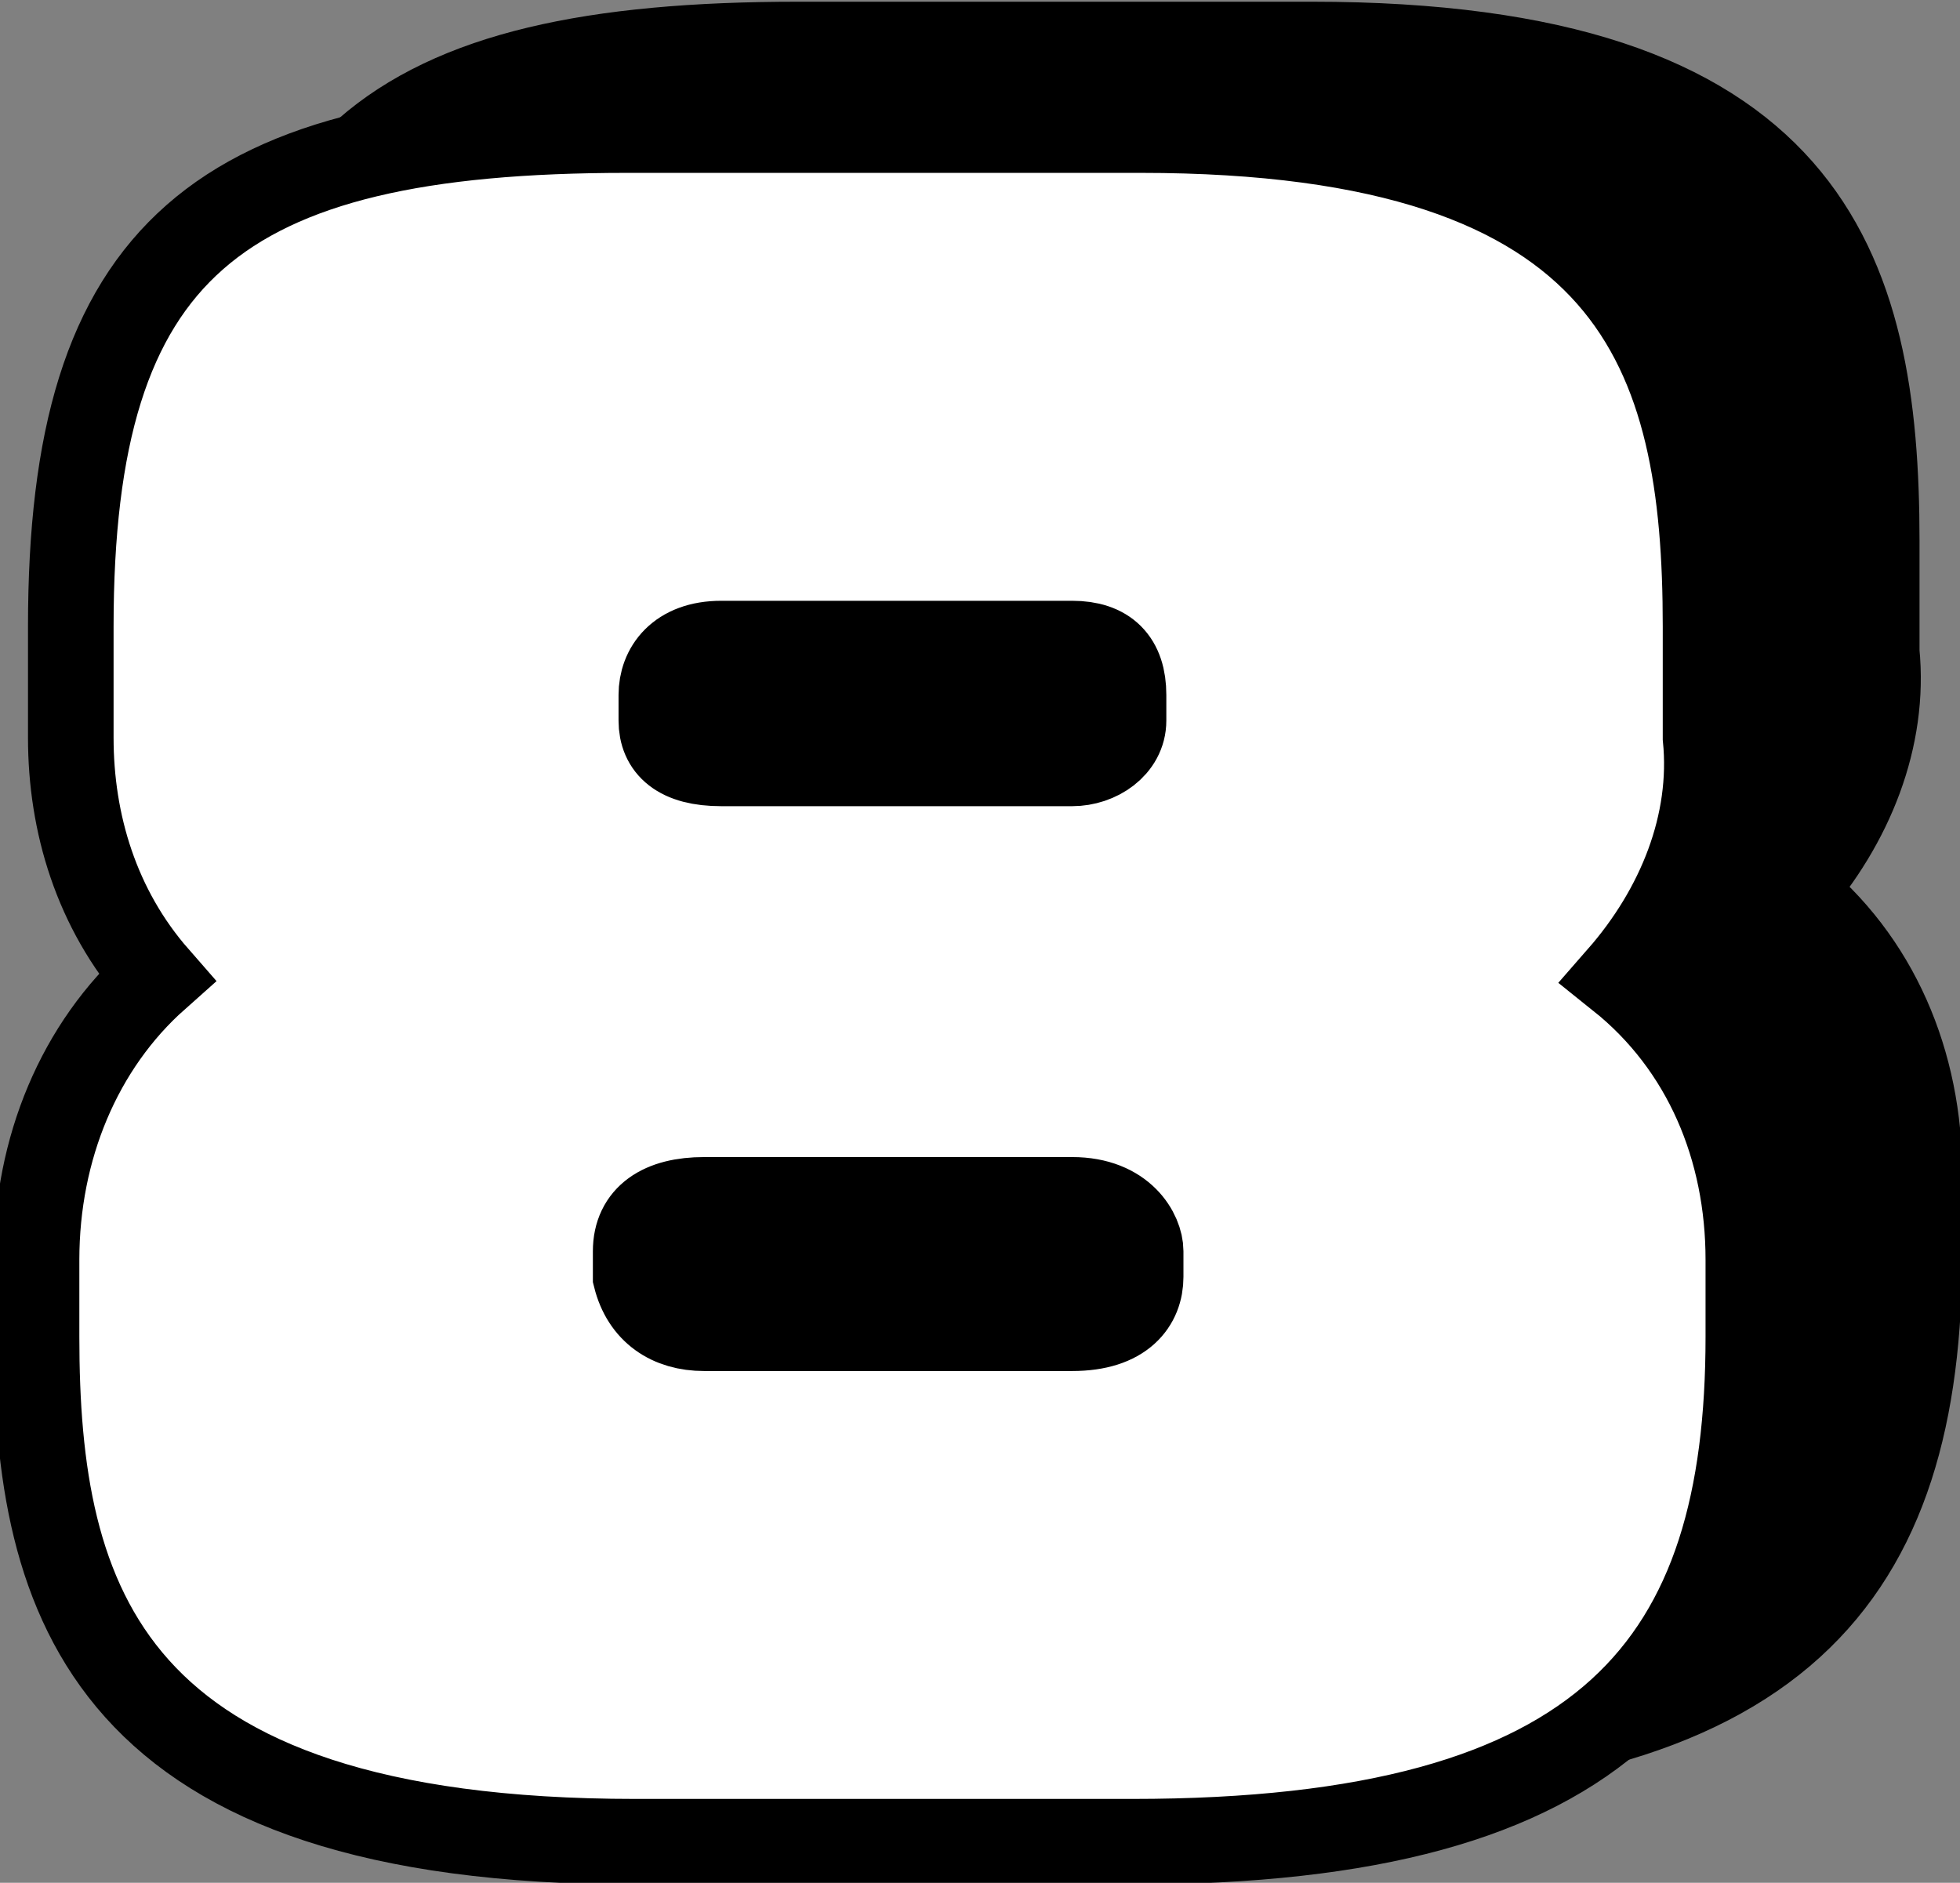
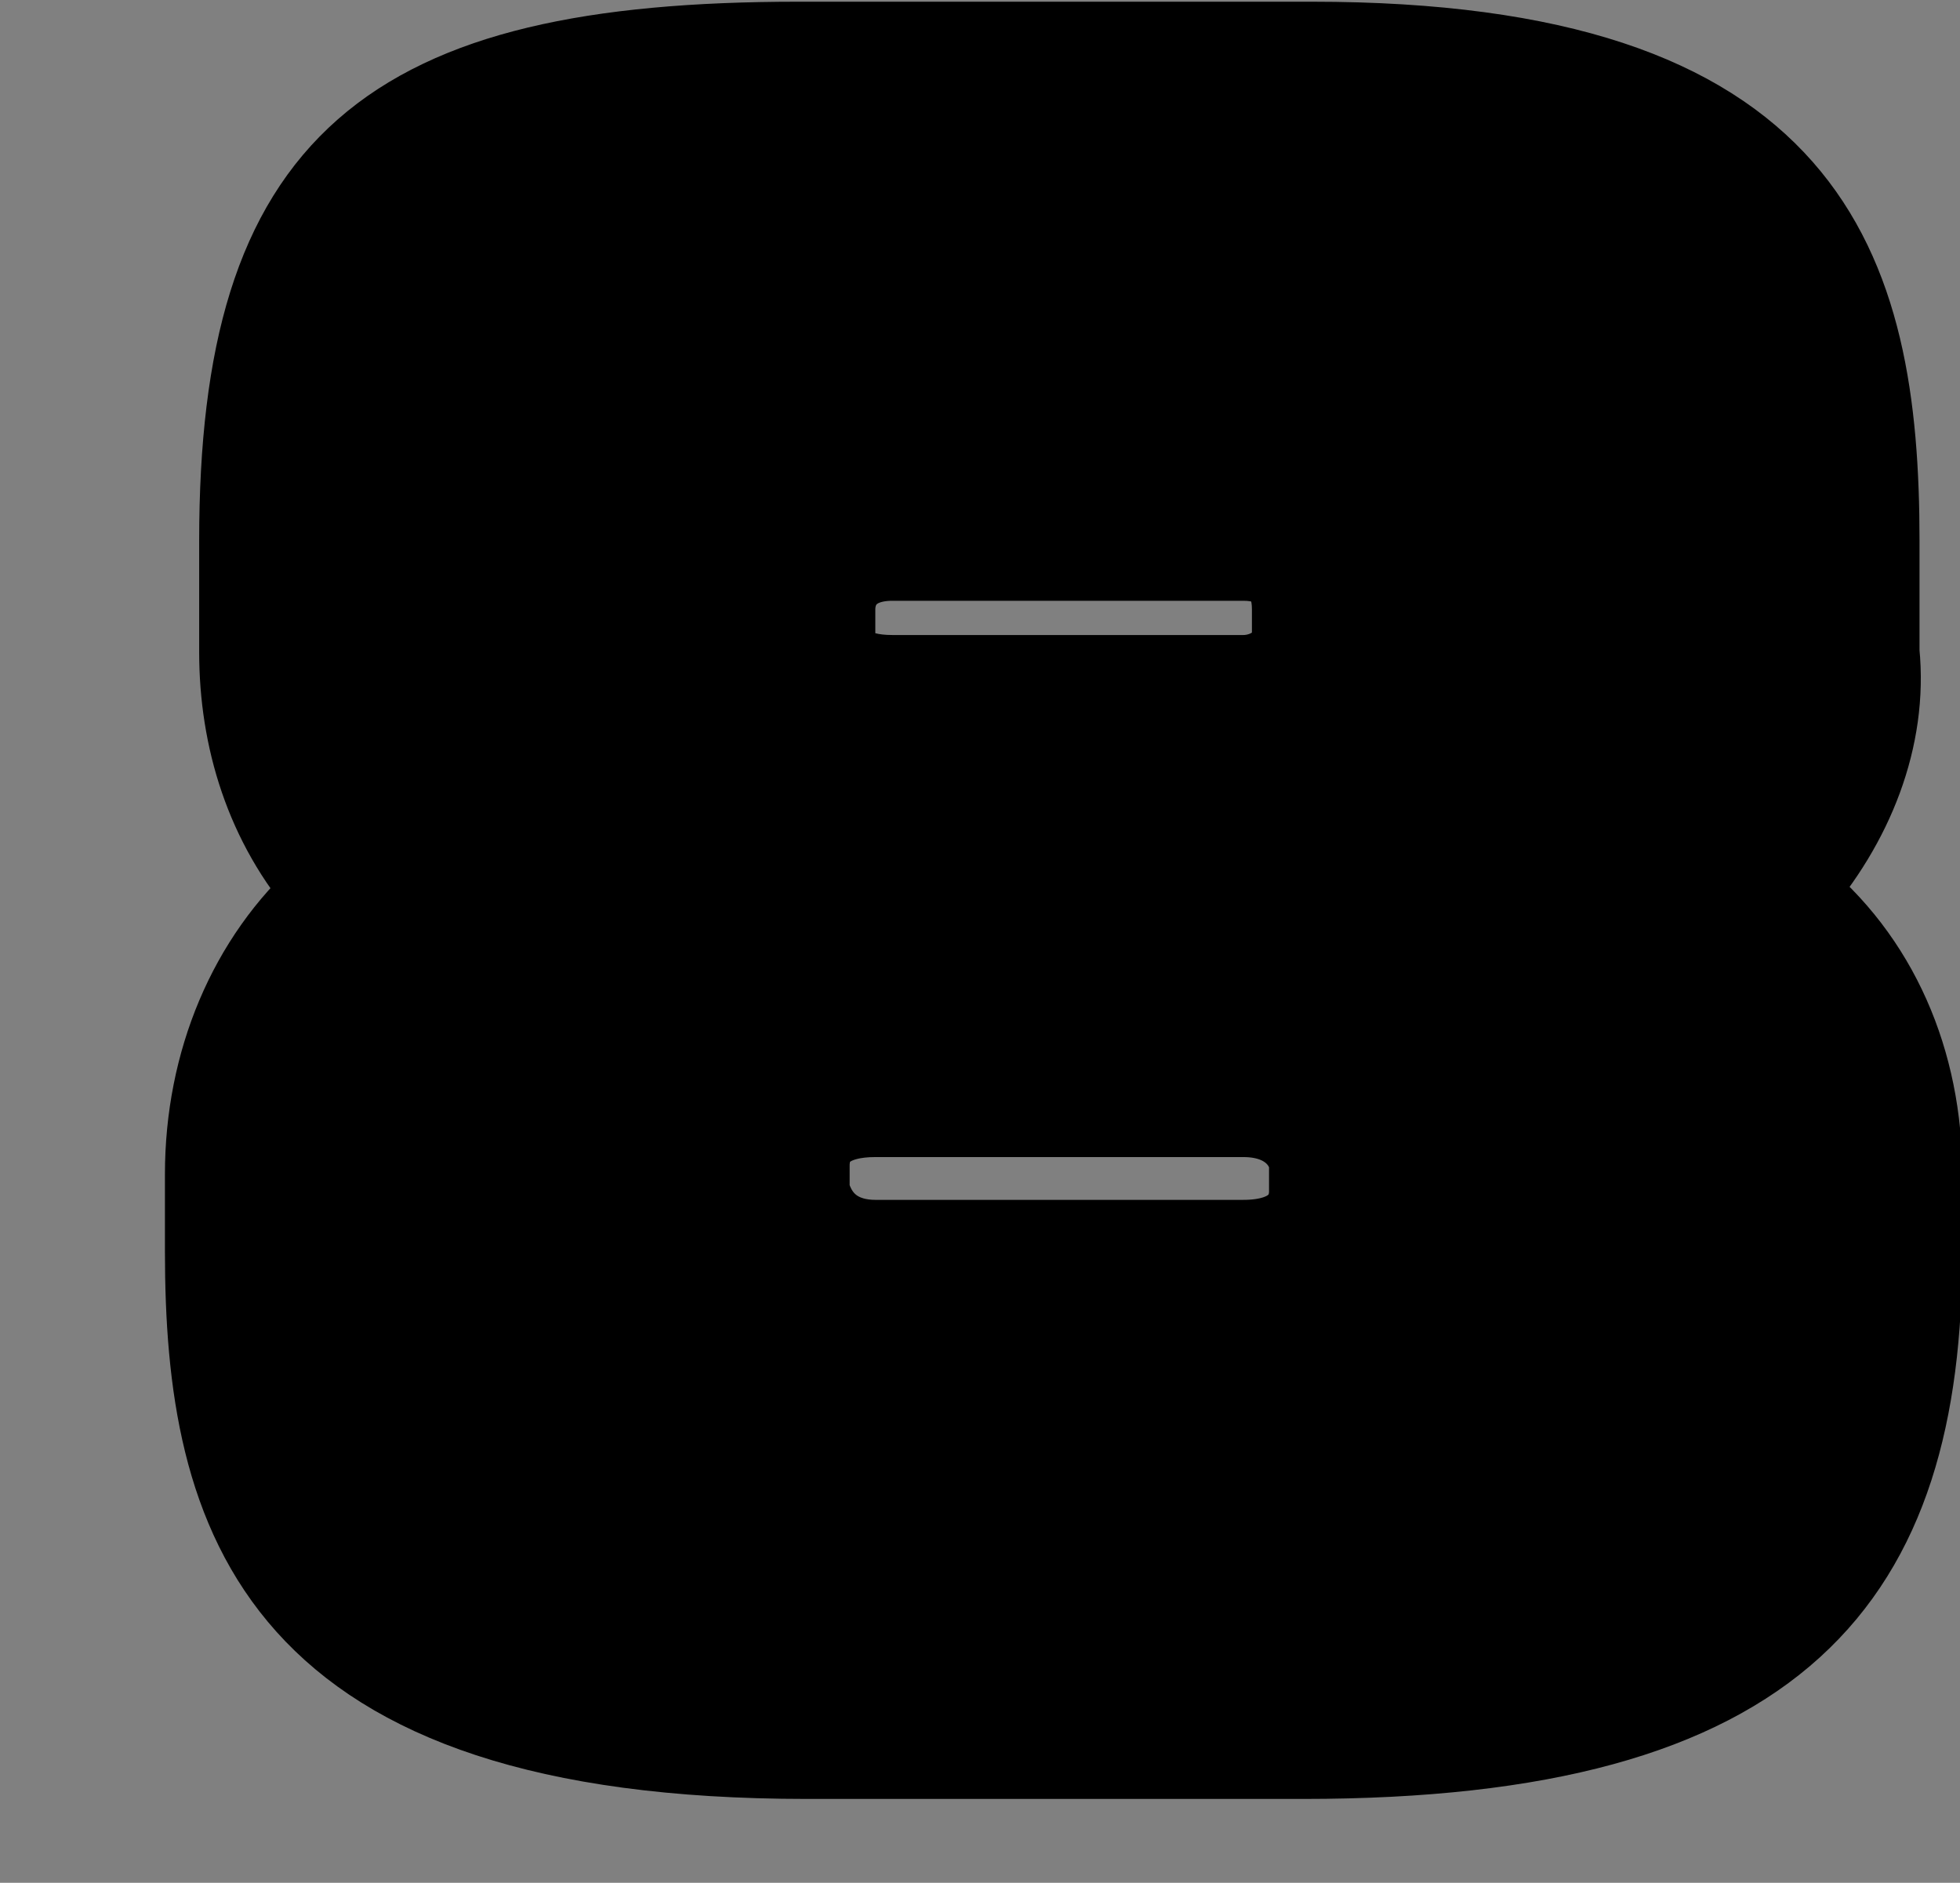
<svg xmlns="http://www.w3.org/2000/svg" version="1.1" id="レイヤー_9" x="0px" y="0px" width="22.9px" height="22px" viewBox="0 0 22.9 22" style="enable-background:new 0 0 22.9 22;" xml:space="preserve">
  <rect x="0" y="0" width="22.9" height="22" fill="#808080" stroke="none" />
  <style type="text/css">
	.st0{stroke:#000000;}
	.st1{fill:#FFFFFF;stroke:#000000;}
</style>
  <g id="グループ_2505_00000139274569117901554000000015106344020363942328_" transform="translate(-1.973 -135.08)">
    <path id="パス_24744_00000085234702903598163020000006044350986234038164_" class="st0" d="M24.4,149.7v-0.9   c0-1.3-0.5-2.5-1.5-3.3c0.7-0.8,1.1-1.8,1-2.8v-1.3c0-3.2-0.8-5.8-6.6-5.8h-6c-4.8,0-6.5,1.4-6.5,5.8v1.3c0,1,0.3,2,1,2.8   c-0.9,0.8-1.4,2-1.4,3.3v0.9c0,3.1,0.8,5.9,7,5.9h5.8C22.8,155.6,24.4,153.5,24.4,149.7z M17.1,142.5c0,0.3-0.3,0.5-0.6,0.5h-4.1   c-0.5,0-0.7-0.2-0.7-0.5v-0.3c0-0.3,0.2-0.6,0.7-0.6h4.1c0.4,0,0.6,0.2,0.6,0.6V142.5z M17.3,149c0,0.3-0.2,0.6-0.8,0.6h-4.3   c-0.4,0-0.7-0.2-0.8-0.6c0,0,0,0,0,0v-0.3c0-0.4,0.3-0.6,0.8-0.6h4.3c0.6,0,0.8,0.4,0.8,0.6L17.3,149z" />
-     <path id="パス_24745_00000031197360337985542420000014014053251429267122_" class="st1" d="M22.4,150.7v-0.9   c0-1.3-0.5-2.5-1.5-3.3c0.7-0.8,1.1-1.8,1-2.8v-1.3c0-3.2-0.8-5.8-6.6-5.8h-6c-4.8,0-6.5,1.4-6.5,5.8v1.3c0,1,0.3,2,1,2.8   c-0.9,0.8-1.4,2-1.4,3.3v0.9c0,3.1,0.8,5.9,7,5.9h5.8C20.8,156.6,22.4,154.5,22.4,150.7z M15.1,143.5c0,0.3-0.3,0.5-0.6,0.5h-4.1   c-0.5,0-0.7-0.2-0.7-0.5v-0.3c0-0.3,0.2-0.6,0.7-0.6h4.1c0.4,0,0.6,0.2,0.6,0.6V143.5z M15.3,150c0,0.3-0.2,0.6-0.8,0.6h-4.3   c-0.4,0-0.7-0.2-0.8-0.6c0,0,0,0,0,0v-0.3c0-0.4,0.3-0.6,0.8-0.6h4.3c0.6,0,0.8,0.4,0.8,0.6L15.3,150z" />
  </g>
</svg>